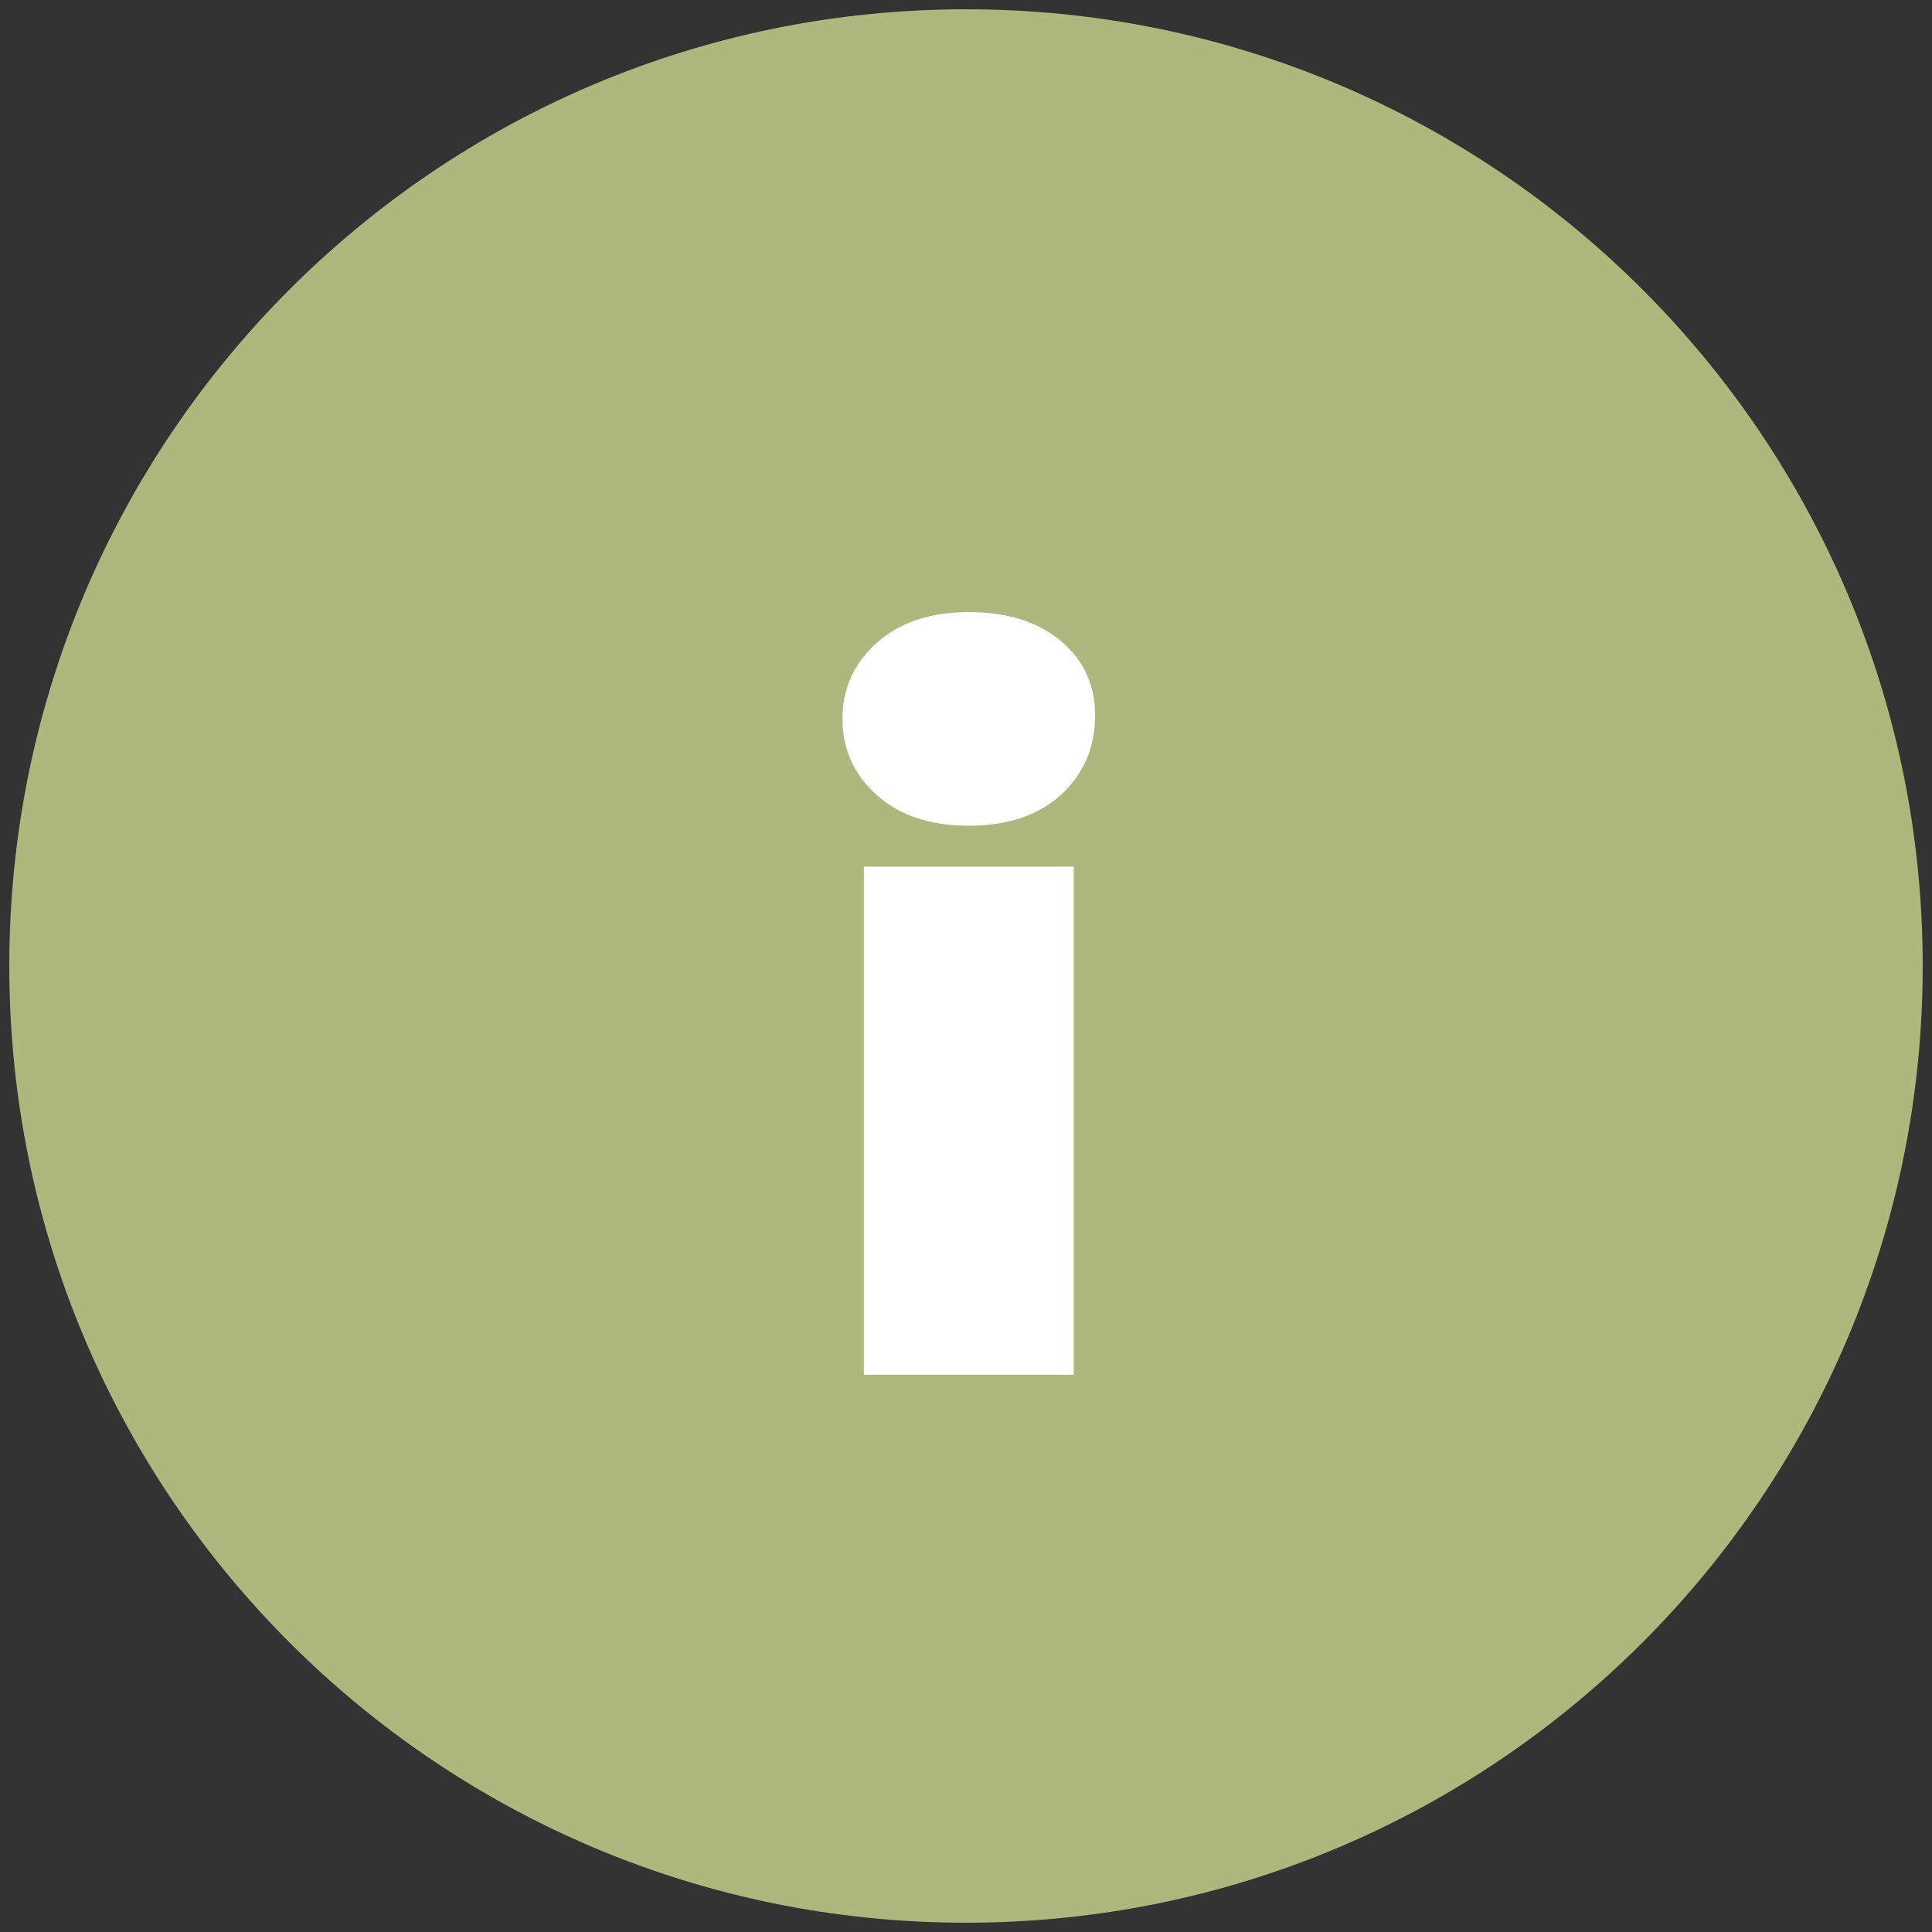
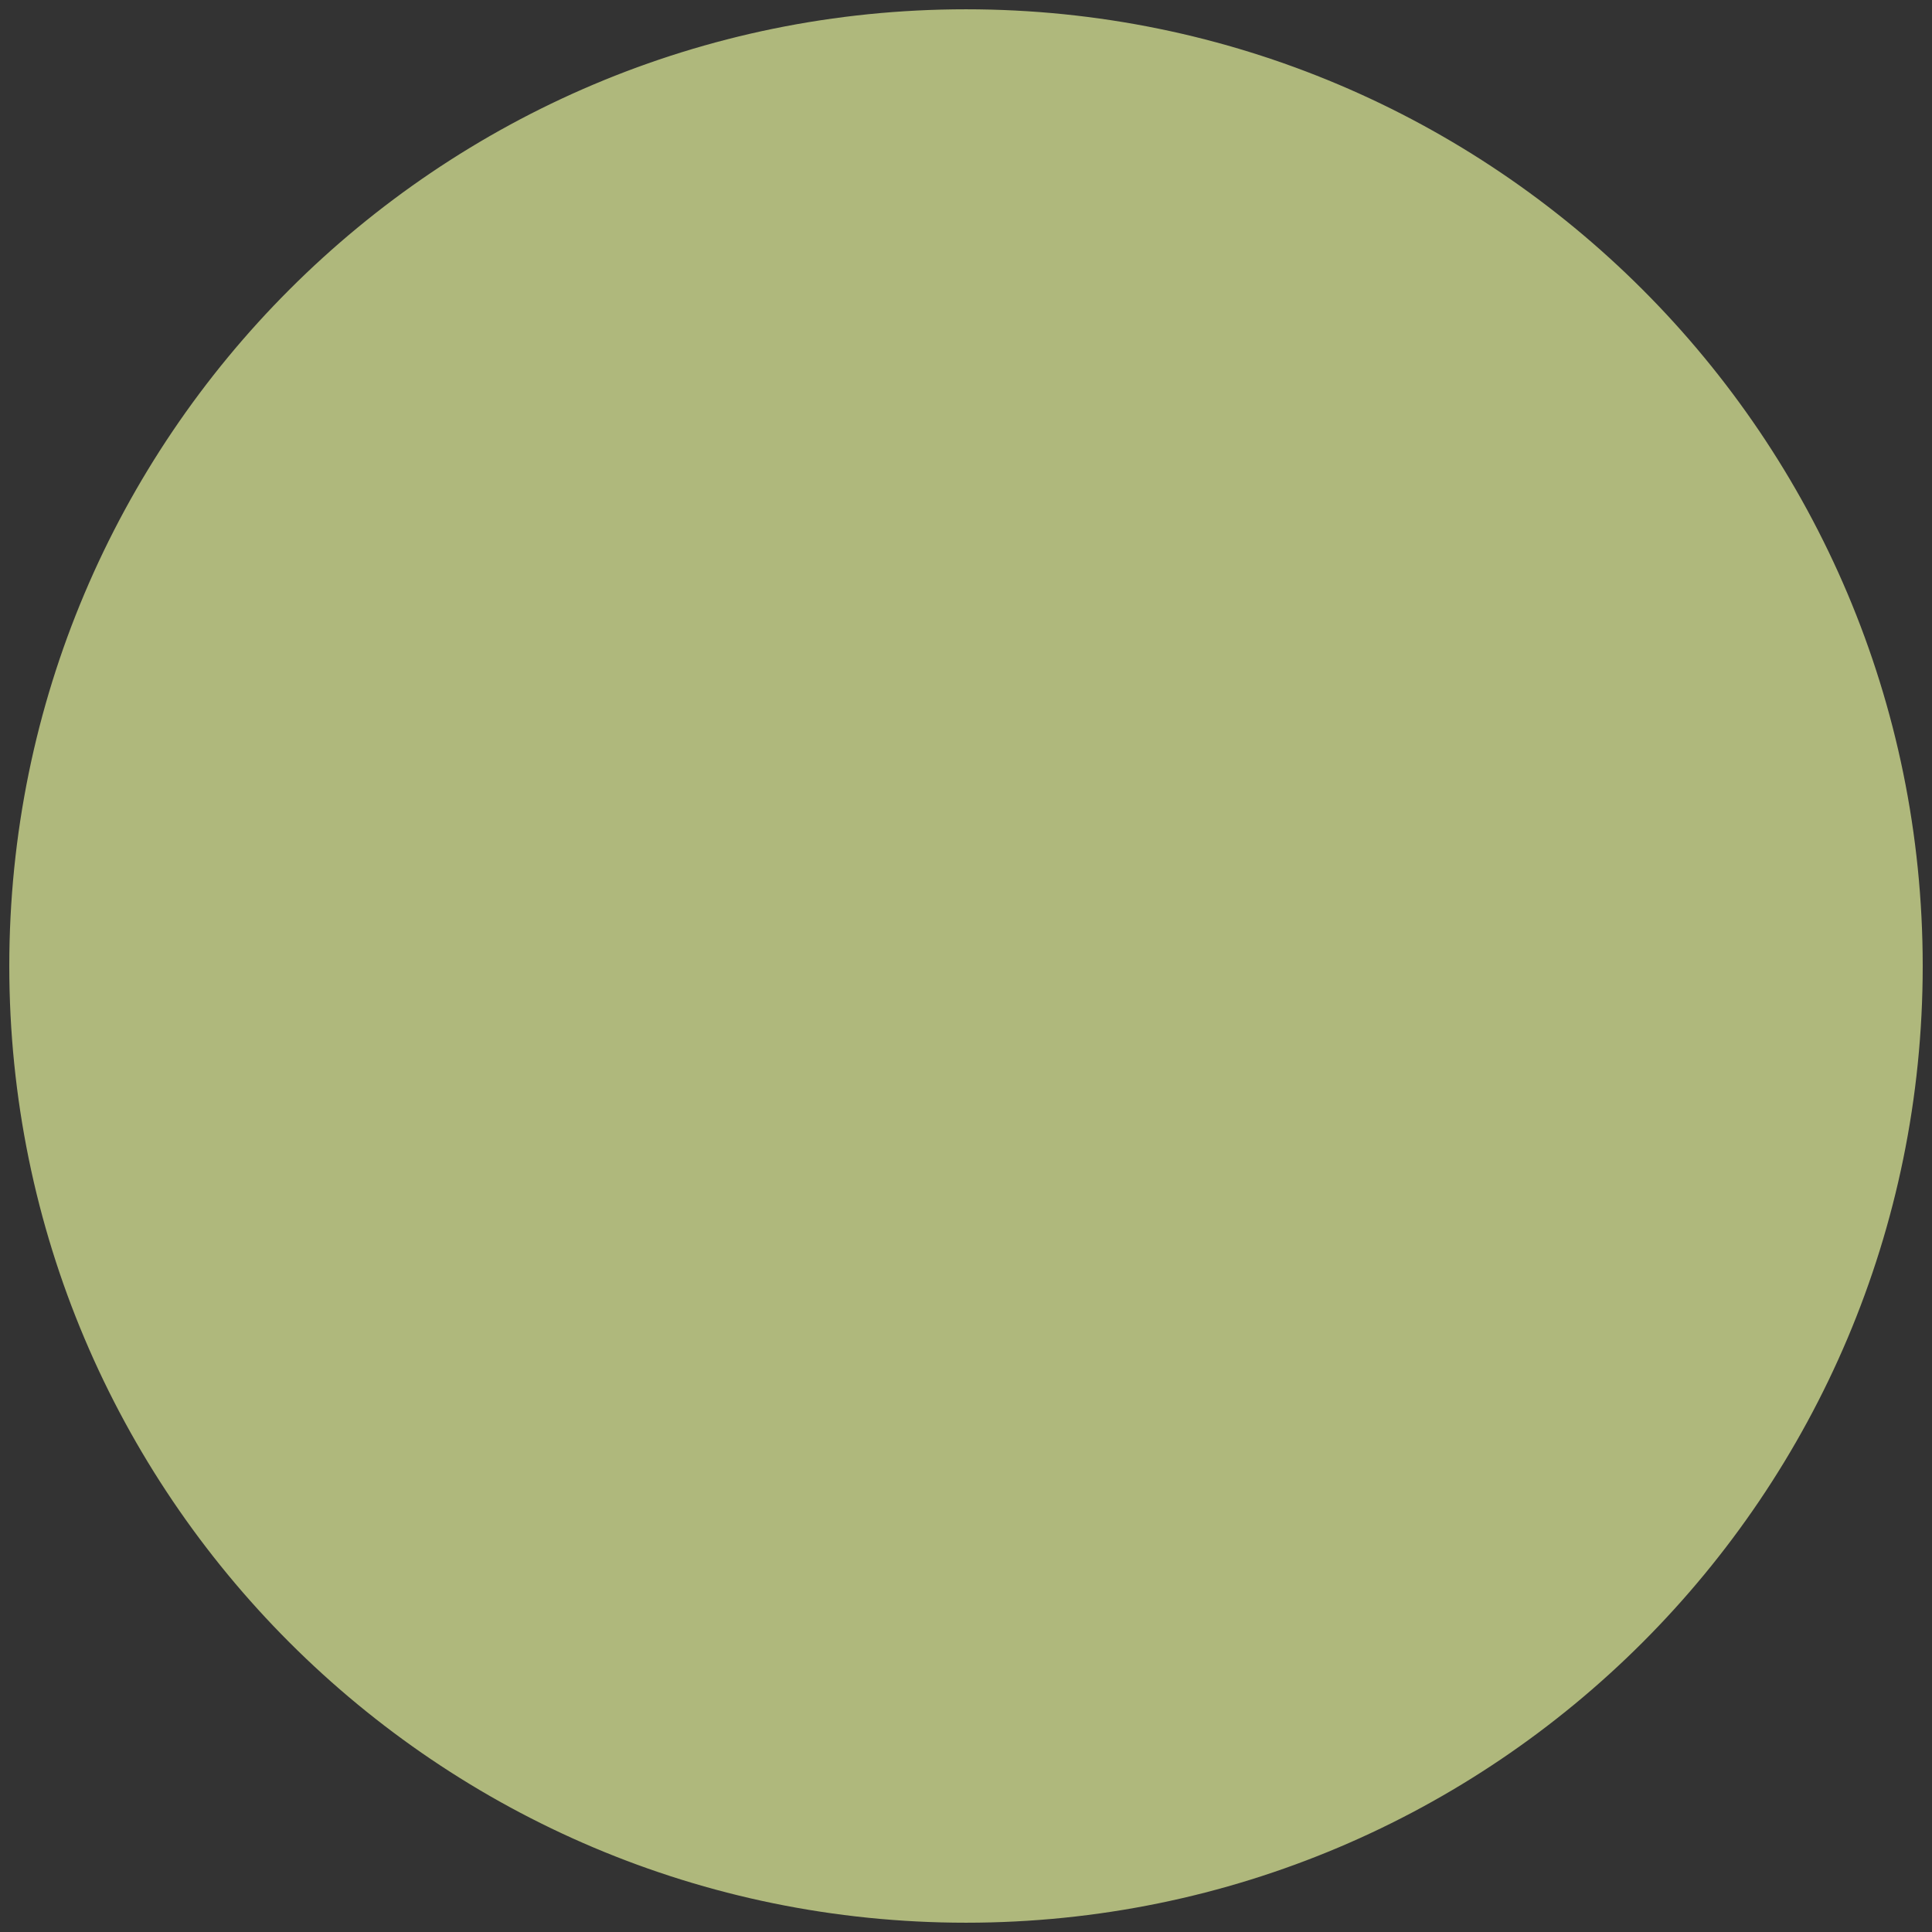
<svg xmlns="http://www.w3.org/2000/svg" width="104" height="104" viewBox="0 0 104 104" fill="none">
  <rect x="0" y="0" width="104" height="104" fill="#333333" stroke="none" />
  <path d="M102 52C102 79.614 79.614 102 52 102C24.386 102 2 79.614 2 52C2 24.386 24.386 2 52 2C79.614 2 102 24.386 102 52Z" fill="#AFB87C" stroke="#AFB87C" stroke-width="3" />
-   <path d="M46.5 74V46.65H57.8V74H46.5ZM52.15 44.45C50.083 44.45 48.433 43.9 47.2 42.8C45.967 41.7 45.35 40.333 45.35 38.7C45.35 37.067 45.967 35.7 47.2 34.6C48.433 33.5 50.083 32.95 52.15 32.95C54.217 32.95 55.867 33.467 57.1 34.5C58.333 35.533 58.95 36.867 58.95 38.5C58.95 40.233 58.333 41.667 57.1 42.8C55.867 43.9 54.217 44.45 52.15 44.45Z" fill="white" />
</svg>